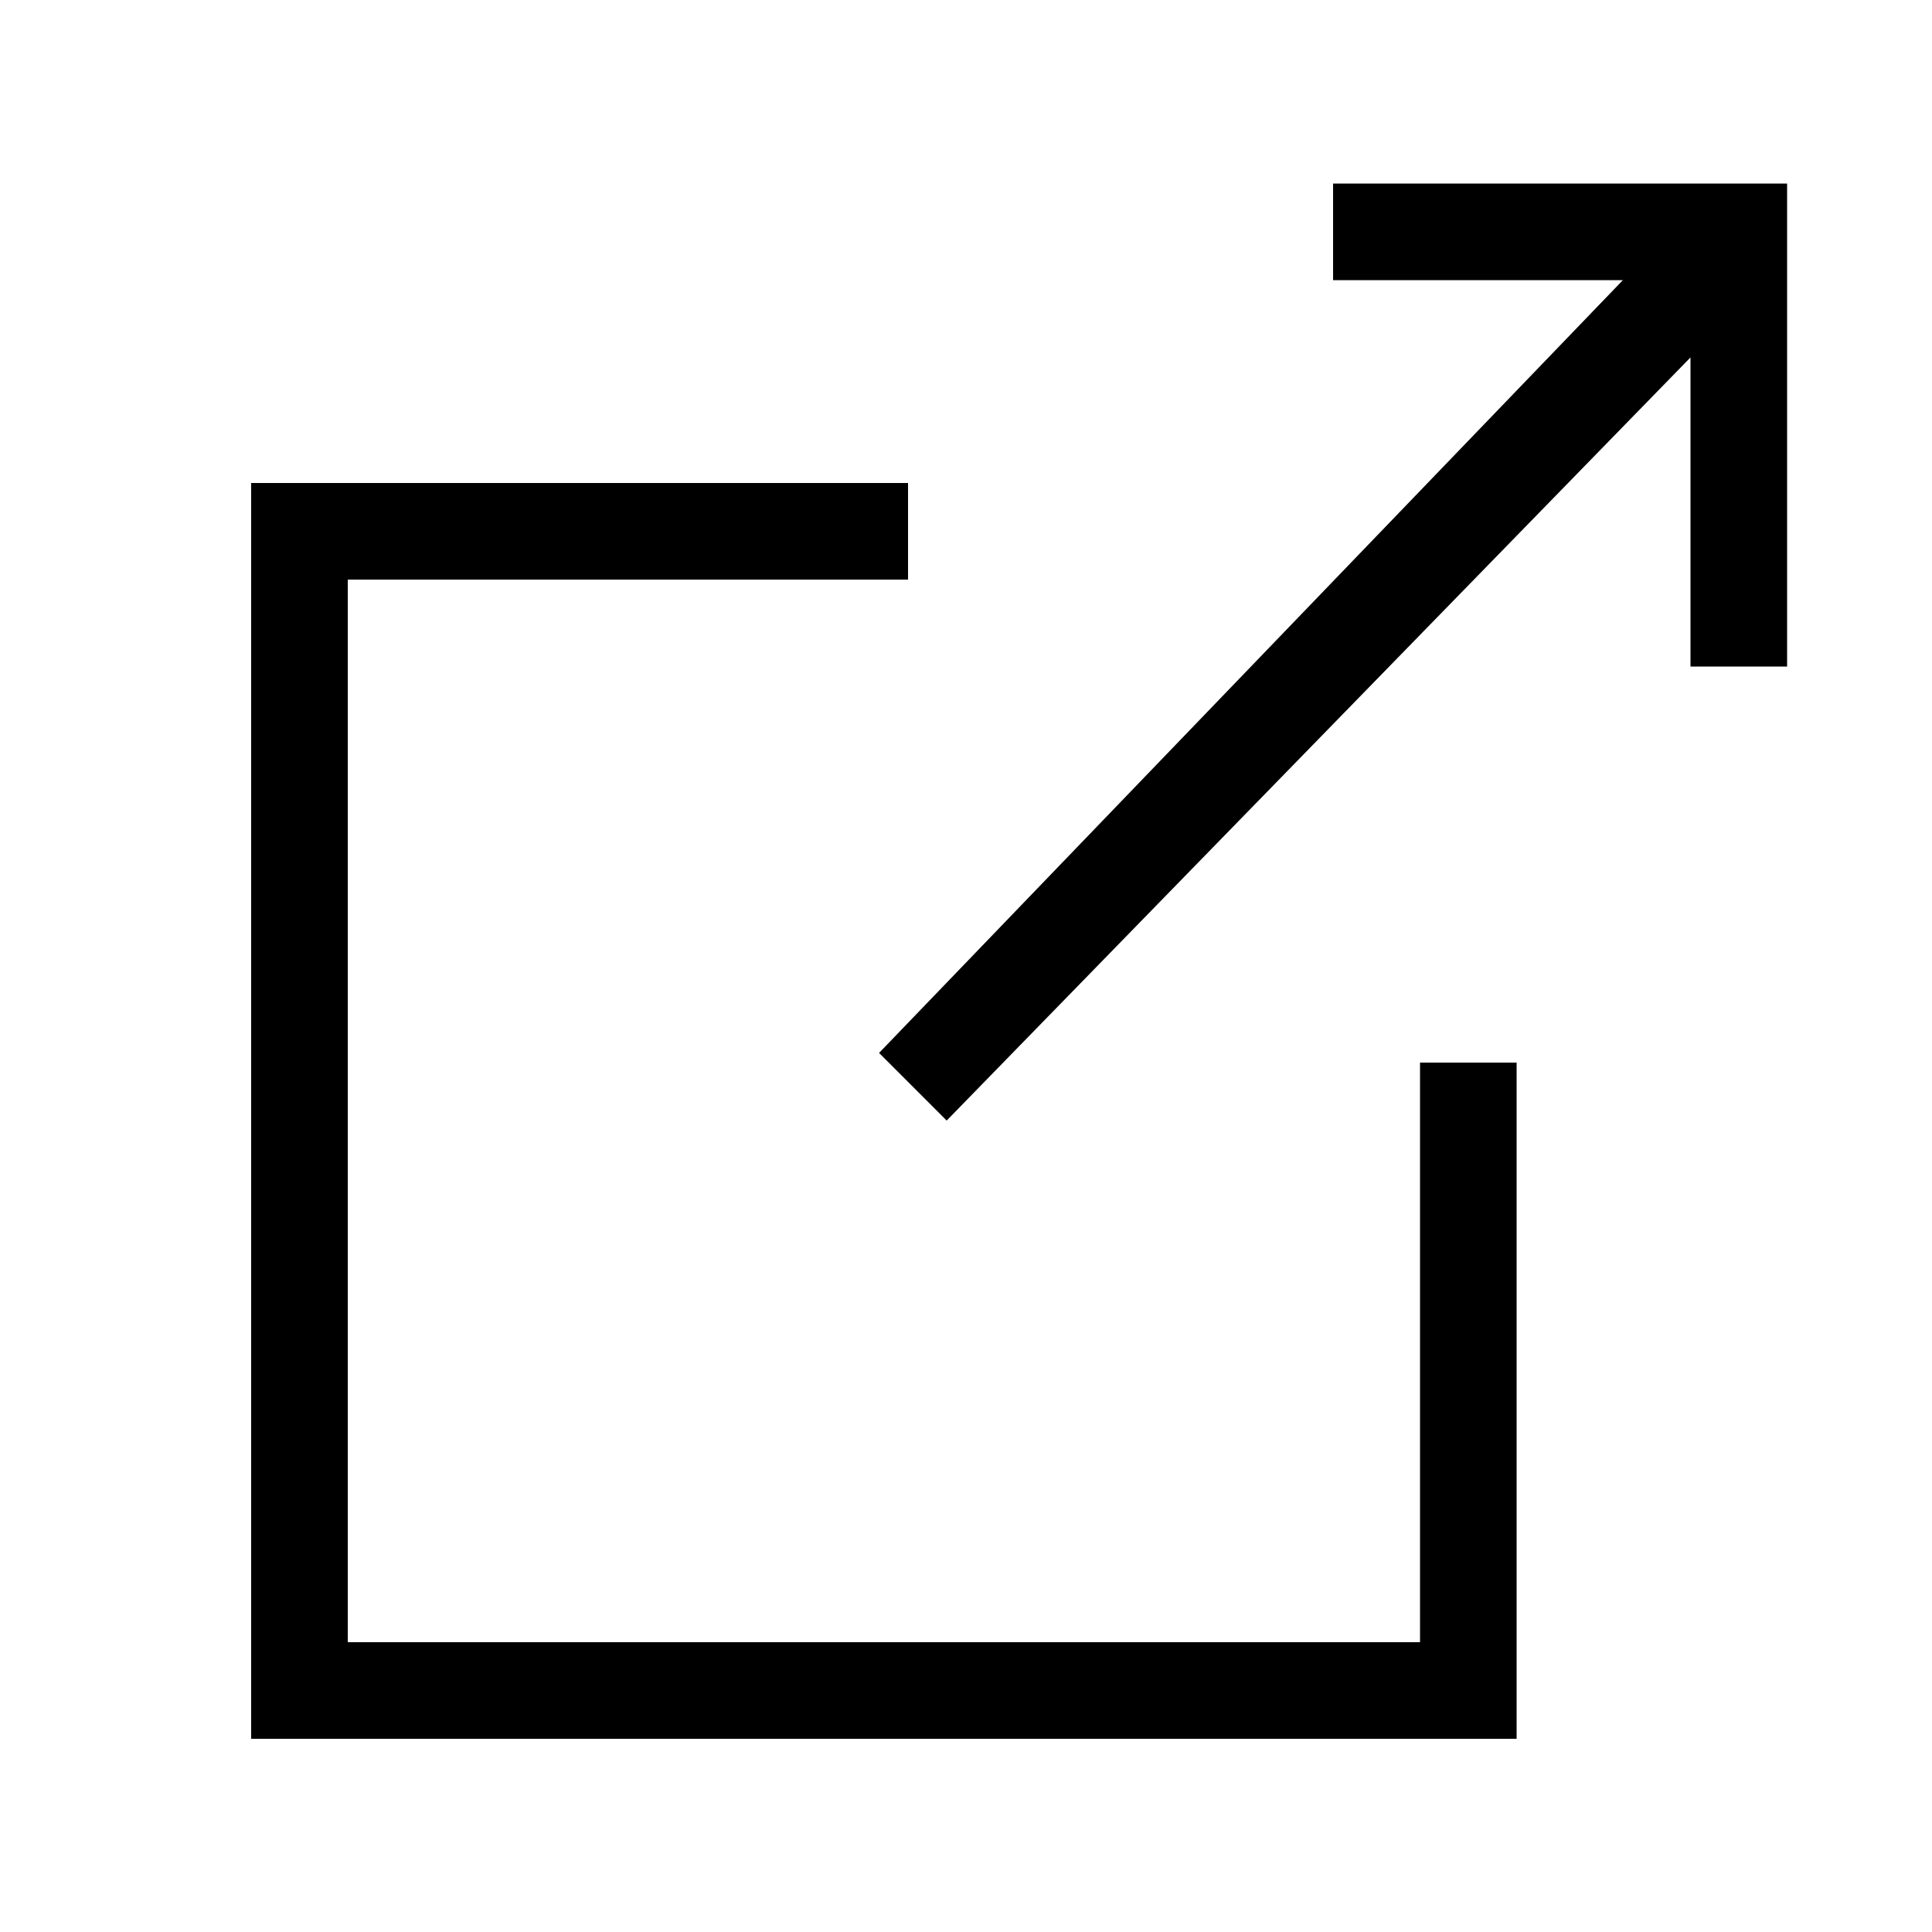
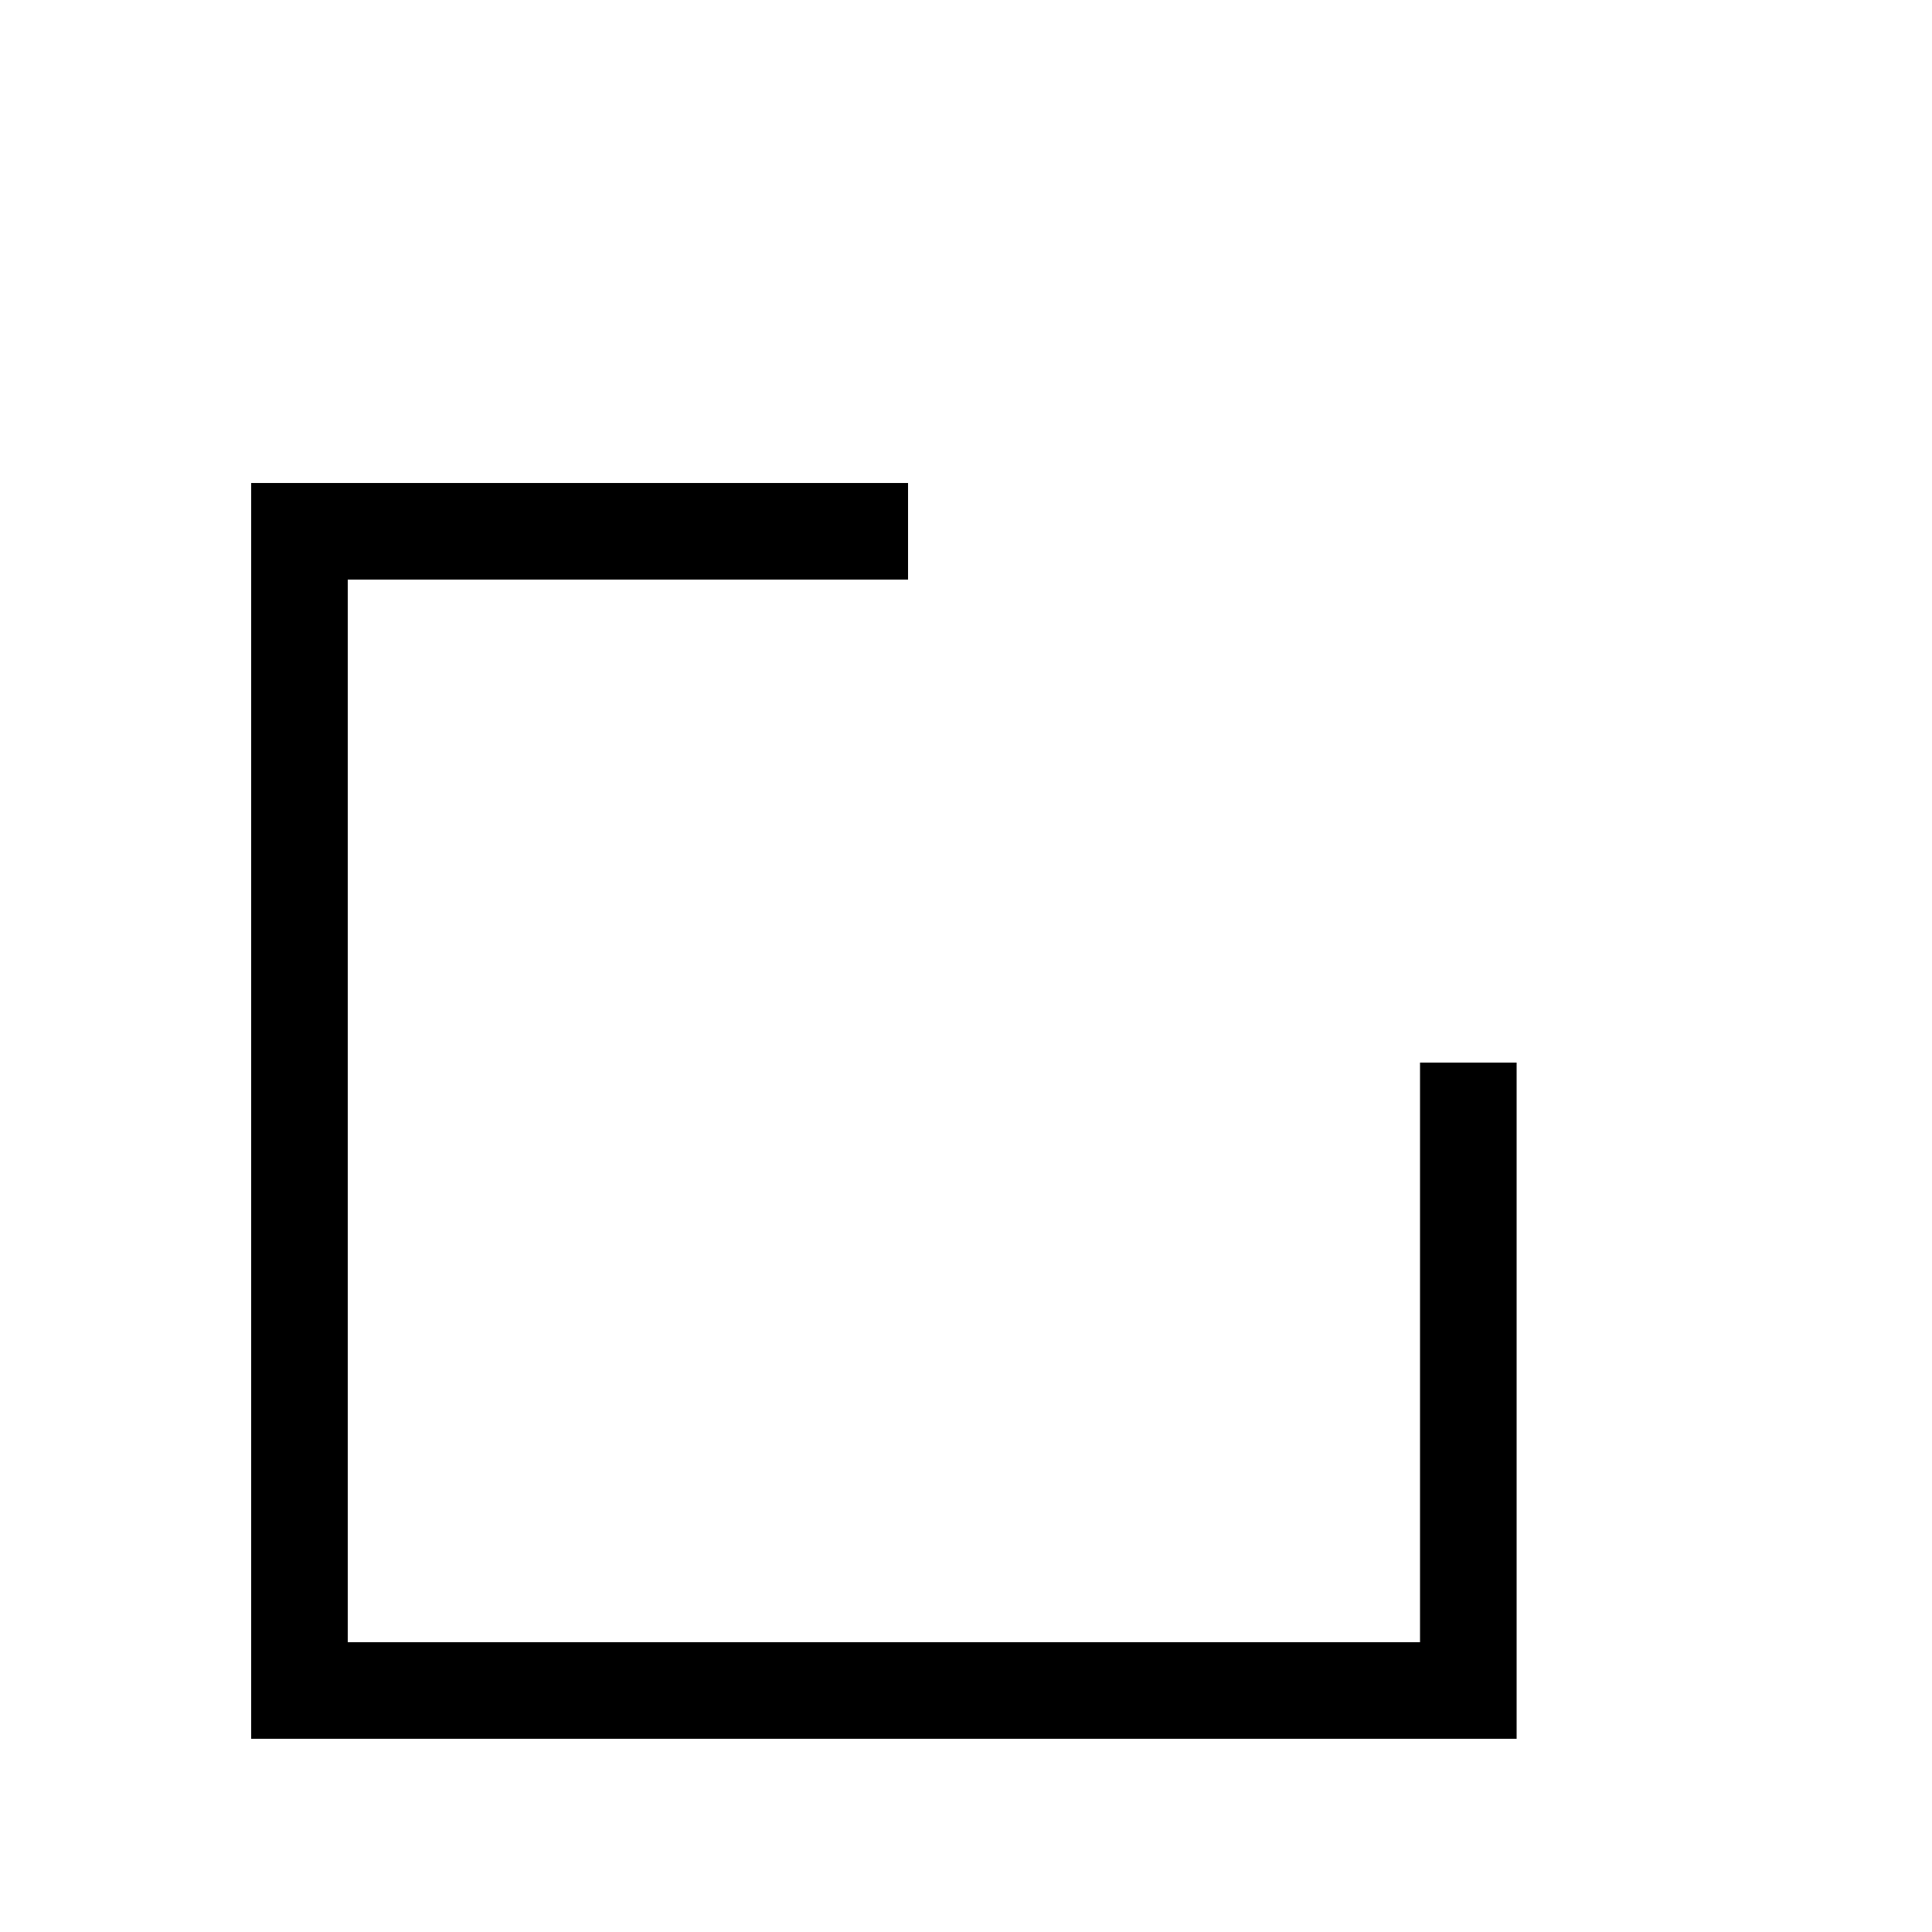
<svg xmlns="http://www.w3.org/2000/svg" id="Layer_1" version="1.1" viewBox="0 0 20 20">
  <polygon points="14.7 17 3.6 17 3.6 6 9.4 6 9.4 5 2.6 5 2.6 18 15.7 18 15.7 11 14.7 11 14.7 17" />
-   <polygon points="13.8 1.9 13.8 2.9 16.8 2.9 9.1 10.9 9.8 11.6 17.5 3.7 17.5 6.9 18.5 6.9 18.5 1.9 13.8 1.9" />
</svg>